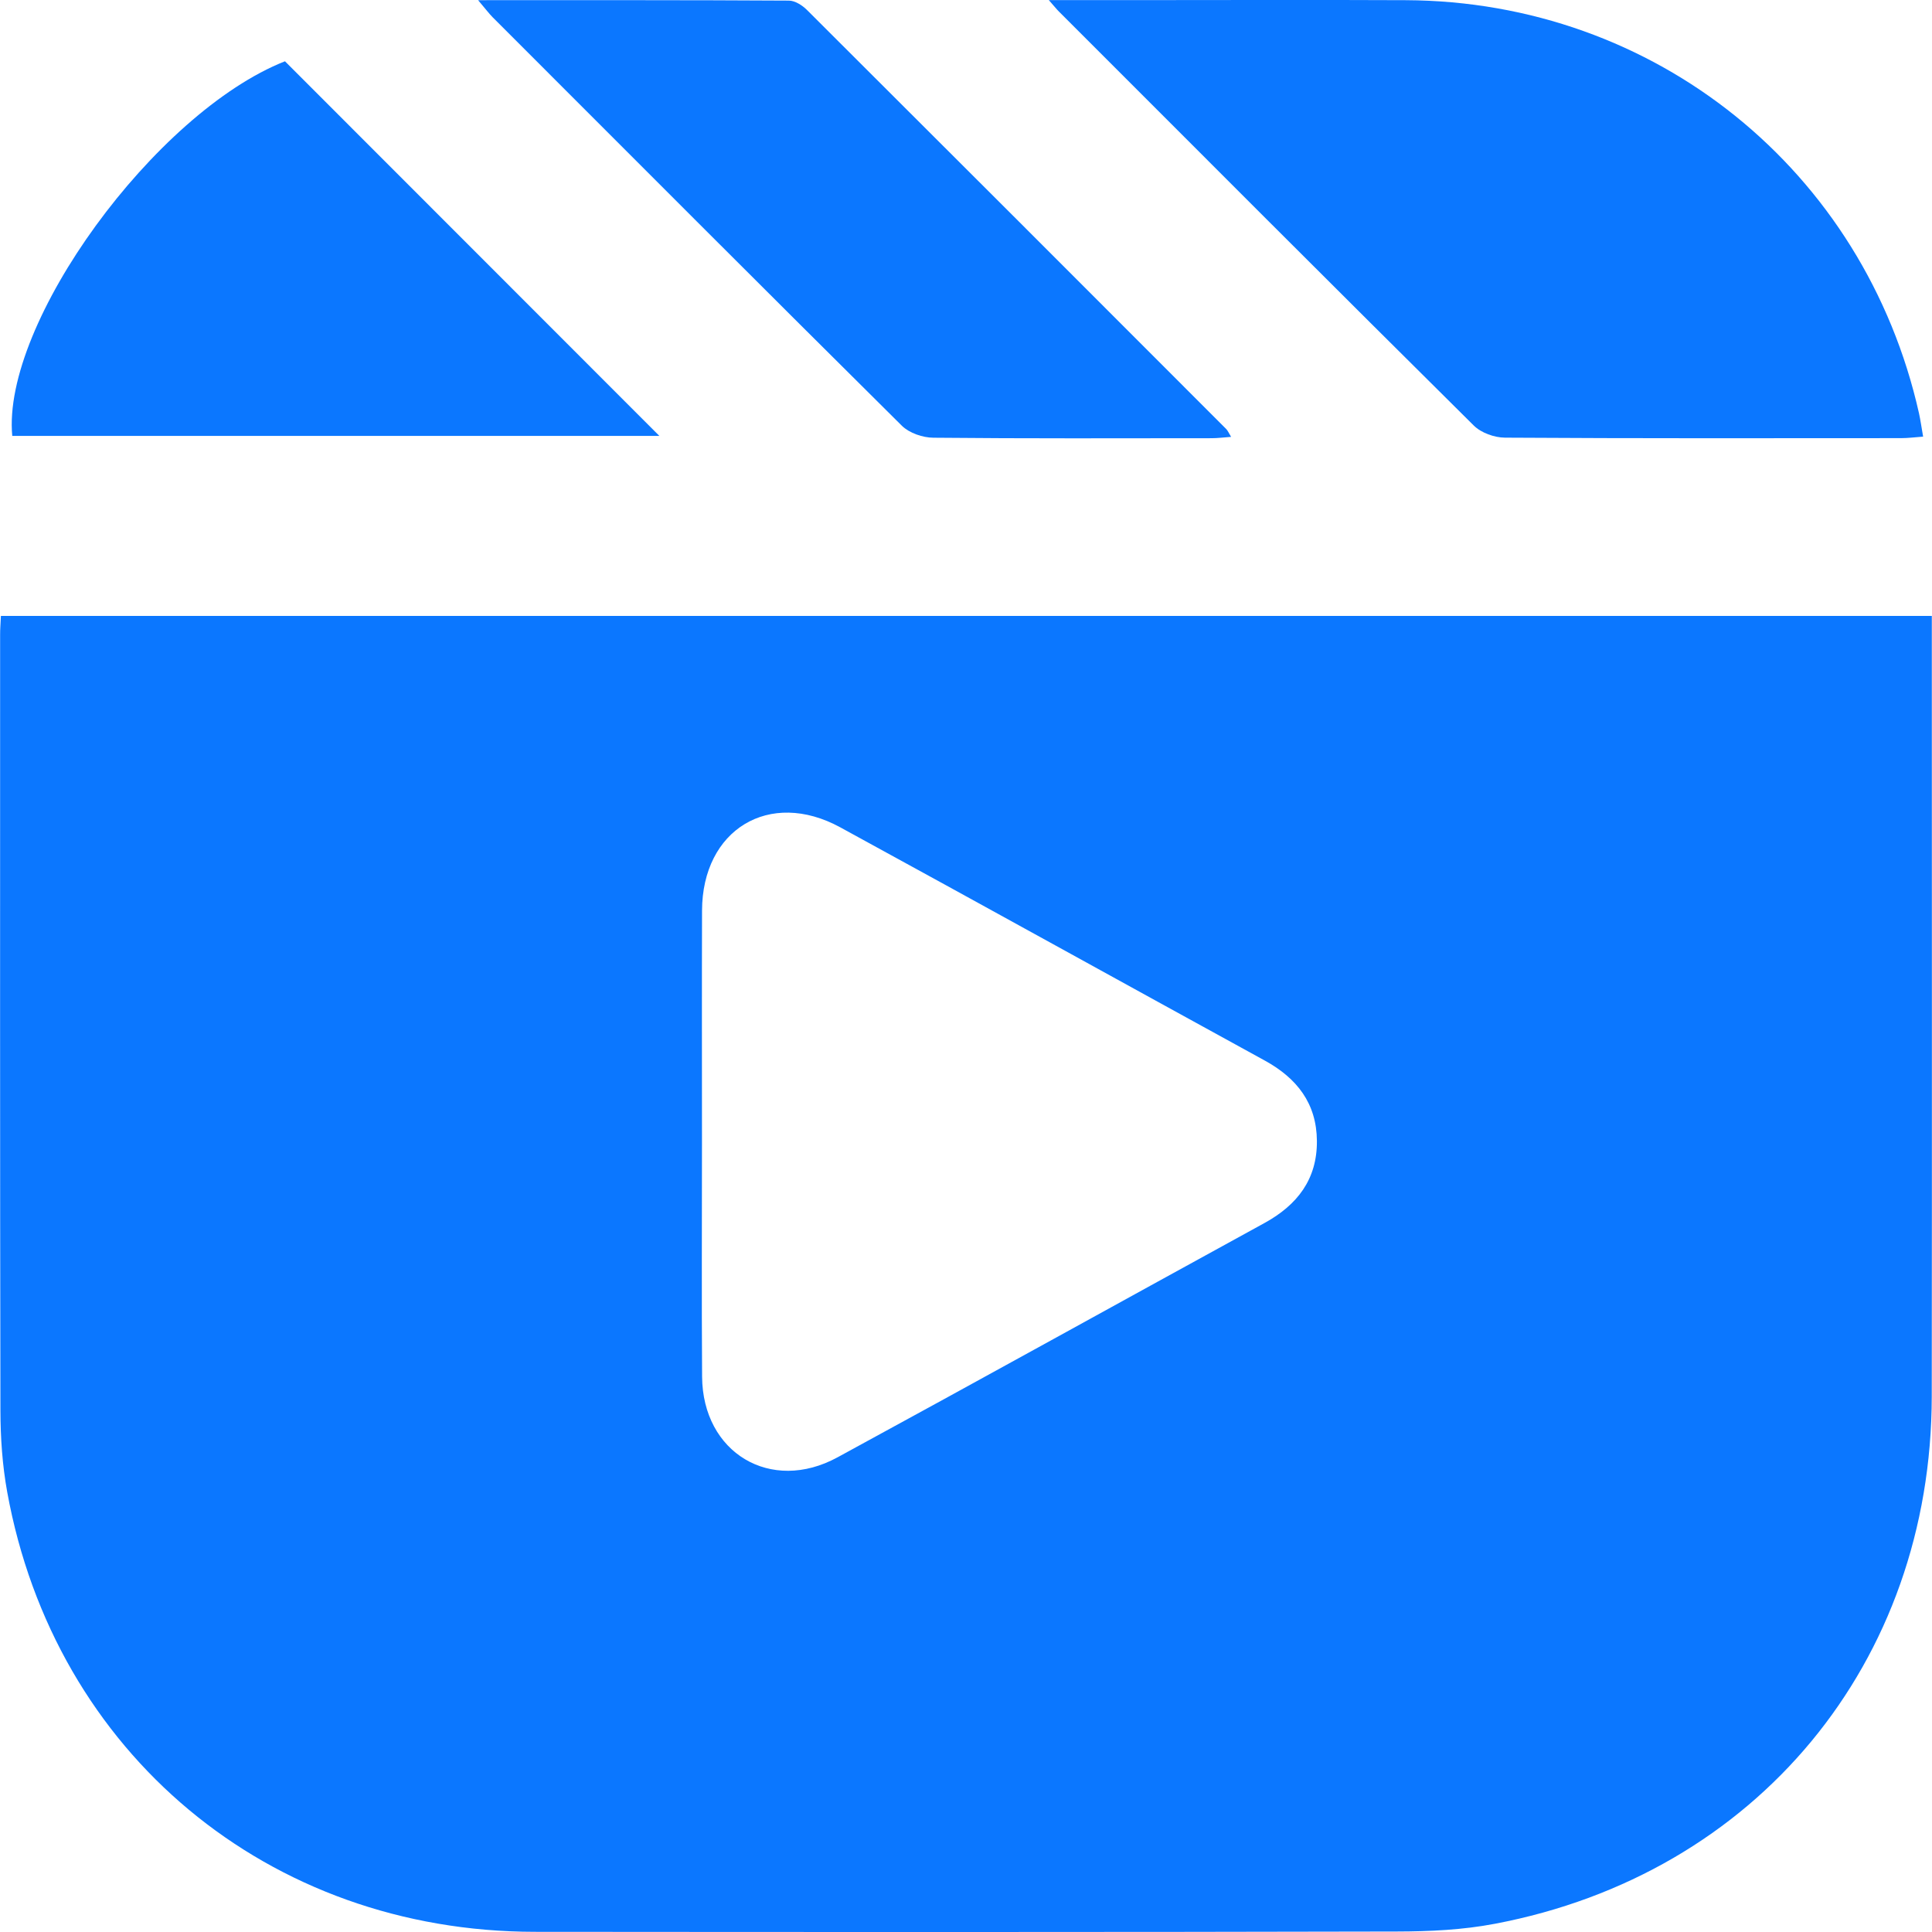
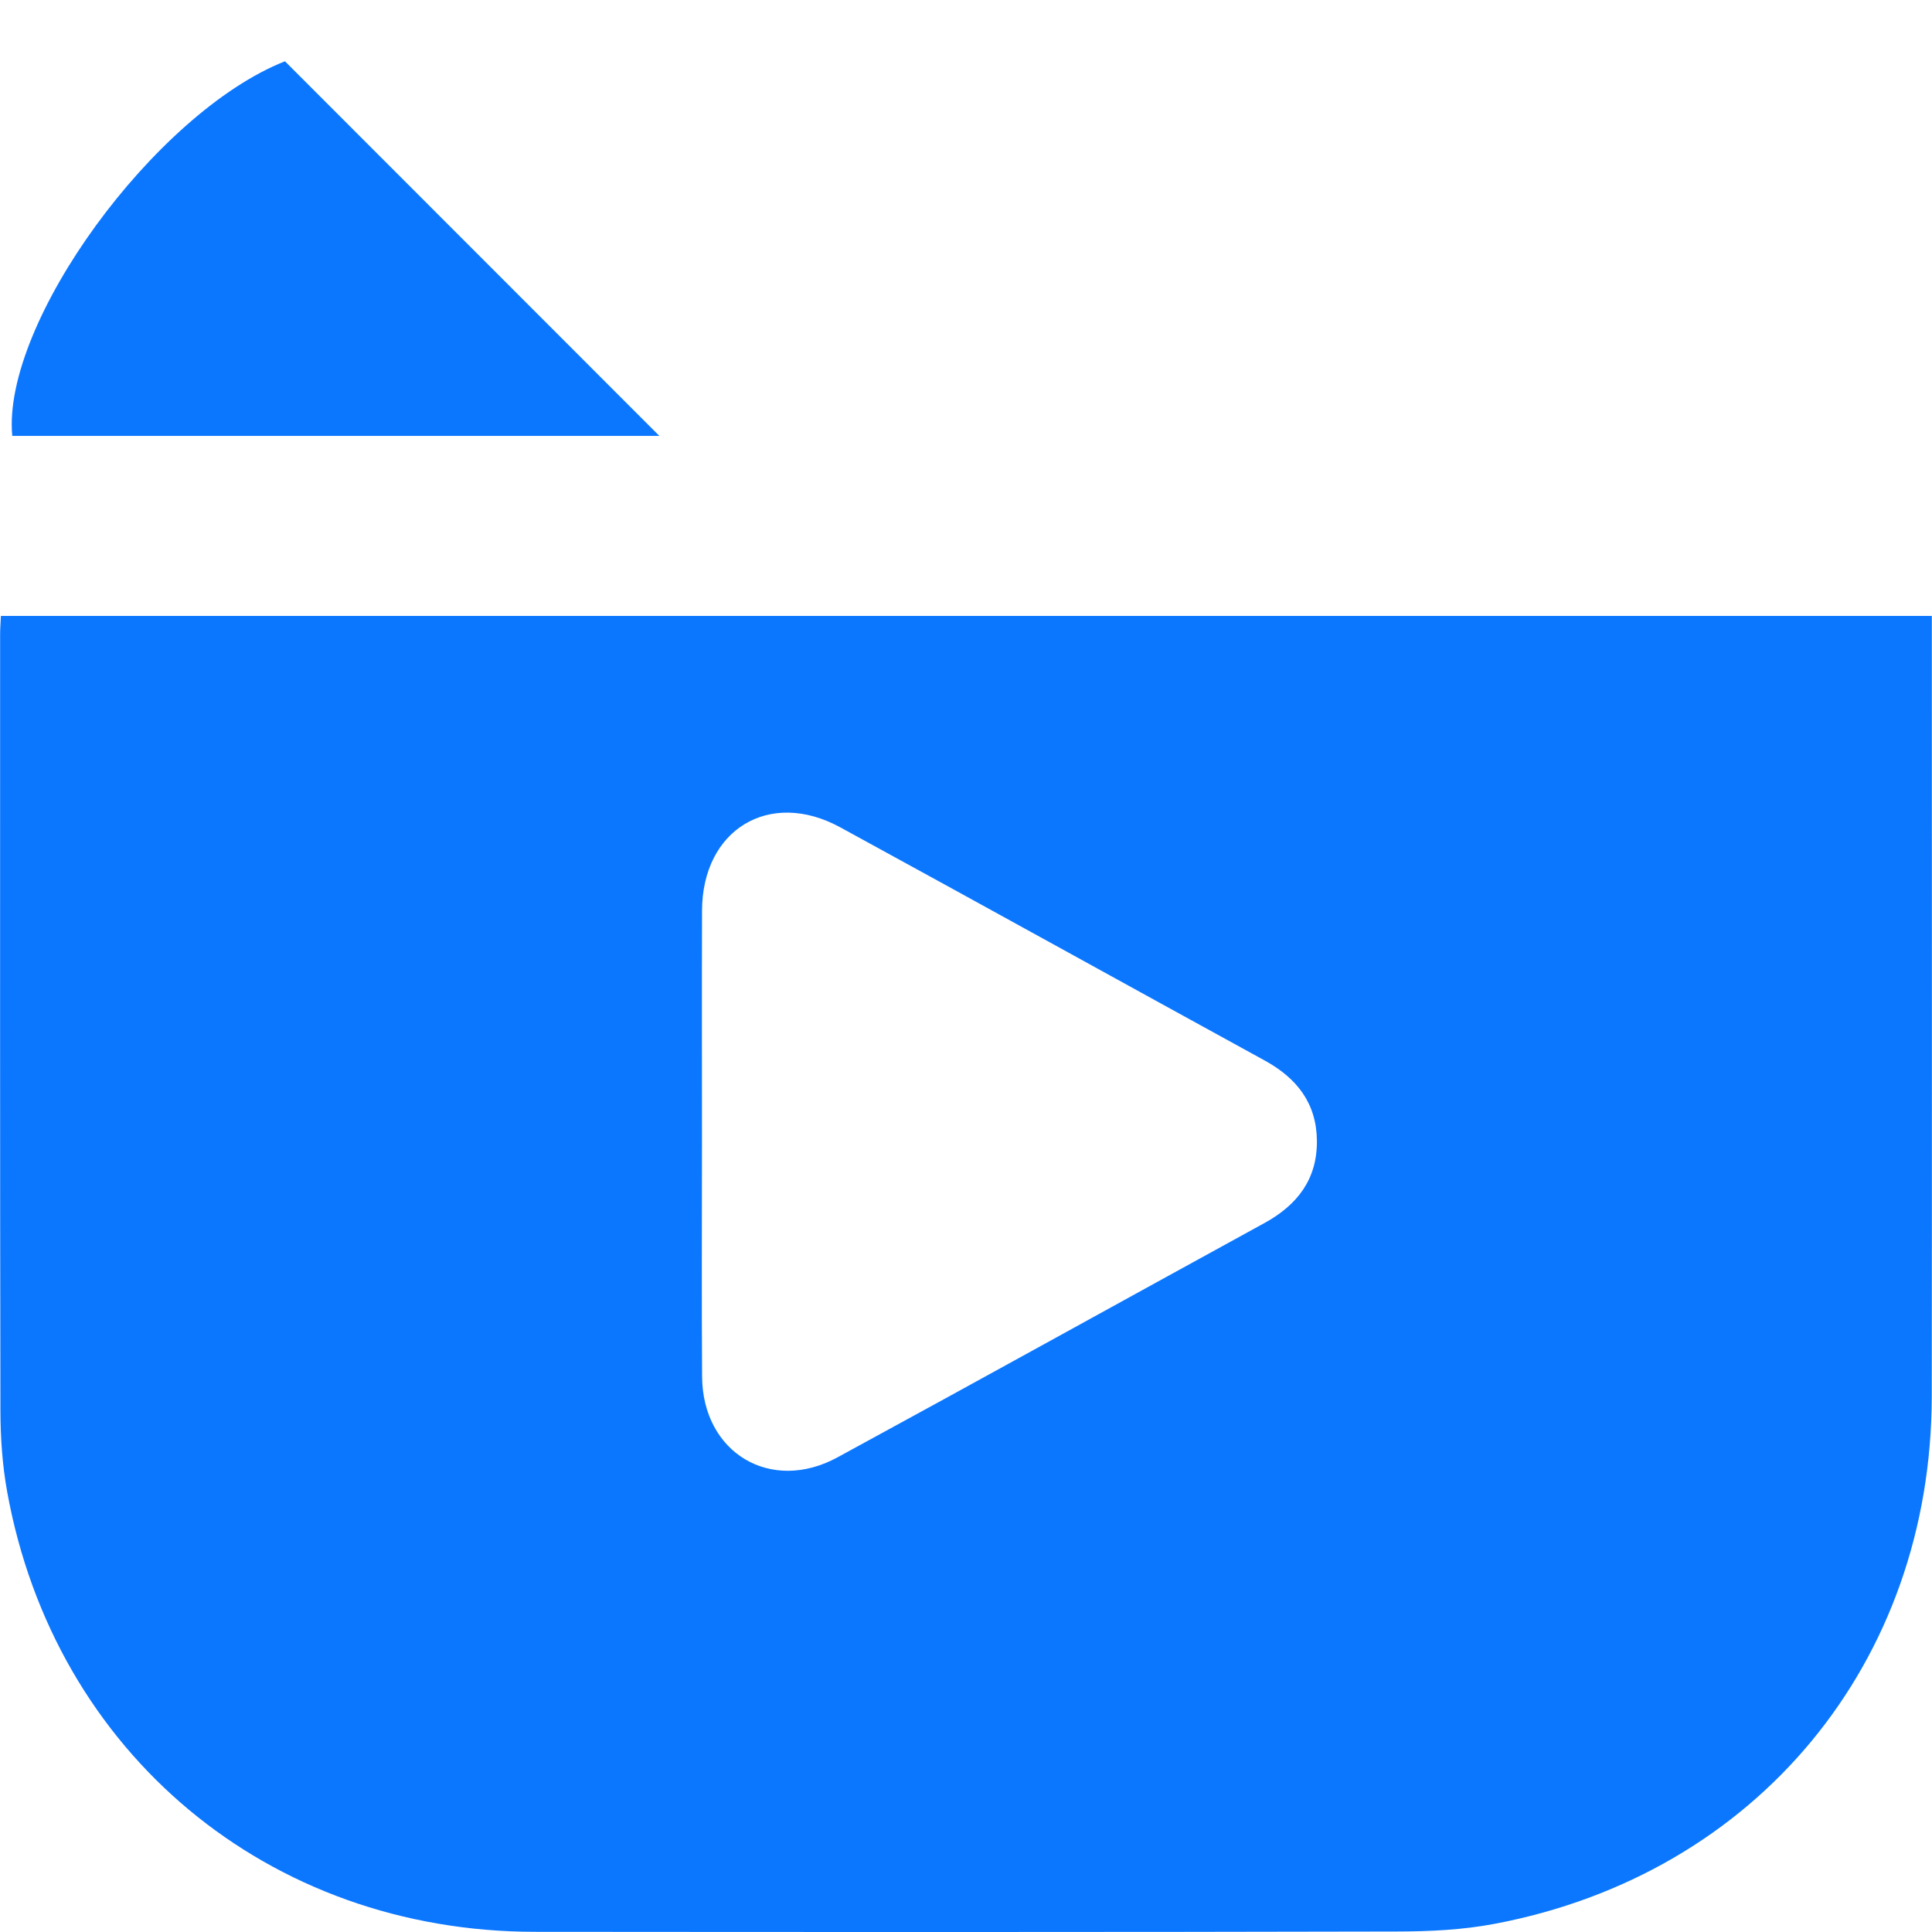
<svg xmlns="http://www.w3.org/2000/svg" version="1.1" id="Слой_1" x="0px" y="0px" width="32px" height="32px" viewBox="0 0 32 32" enable-background="new 0 0 32 32" xml:space="preserve">
  <path fill-rule="evenodd" clip-rule="evenodd" fill="#0B77FF" d="M0.015,10.202c10.67,0,21.3,0,31.982,0c0,0.154,0,0.294,0,0.435  c0,4.164,0.004,8.327-0.001,12.49c-0.005,4.412-2.901,7.915-7.237,8.737c-0.529,0.101-1.079,0.127-1.62,0.128  c-4.761,0.011-9.521,0.009-14.281,0.005c-4.408-0.003-7.954-2.956-8.739-7.287c-0.08-0.441-0.111-0.896-0.112-1.345  c-0.008-4.282-0.005-8.565-0.005-12.849C0.001,10.425,0.009,10.334,0.015,10.202z M11.627,18.905c0,1.299-0.007,2.599,0.002,3.898  c0.009,1.26,1.137,1.938,2.243,1.335c2.362-1.285,4.714-2.589,7.072-3.881c0.543-0.298,0.874-0.725,0.868-1.362  c-0.005-0.62-0.331-1.036-0.86-1.327c-2.346-1.286-4.687-2.583-7.035-3.865c-1.173-0.64-2.286,0.038-2.289,1.381  C11.624,16.358,11.627,17.632,11.627,18.905z" />
-   <path fill-rule="evenodd" clip-rule="evenodd" fill="#0B77FF" d="M17.372,0.002c0.502,0,0.922,0,1.342,0  c1.524,0,3.049-0.006,4.572,0.001c4.124,0.019,7.595,2.816,8.499,6.844c0.025,0.115,0.041,0.232,0.068,0.385  c-0.138,0.01-0.251,0.025-0.364,0.025c-2.188,0.001-4.374,0.006-6.562-0.008c-0.175-0.001-0.396-0.08-0.517-0.201  c-2.297-2.277-4.581-4.566-6.868-6.854C17.506,0.159,17.473,0.117,17.372,0.002z" />
-   <path fill-rule="evenodd" clip-rule="evenodd" fill="#0B77FF" d="M7.919,0.003c1.785,0,3.466-0.003,5.147,0.007  c0.101,0,0.223,0.078,0.3,0.155c2.317,2.311,4.632,4.625,6.944,6.941c0.025,0.025,0.04,0.062,0.081,0.13  c-0.125,0.009-0.224,0.022-0.321,0.022c-1.537,0.001-3.074,0.007-4.611-0.008c-0.176-0.001-0.397-0.077-0.52-0.197  c-2.267-2.249-4.522-4.509-6.78-6.768C8.098,0.223,8.044,0.15,7.919,0.003z" />
  <path fill-rule="evenodd" clip-rule="evenodd" fill="#0B77FF" d="M4.72,1.015c2.064,2.066,4.123,4.126,6.201,6.205  c-3.571,0-7.145,0-10.718,0C0.027,5.351,2.569,1.864,4.72,1.015z" />
</svg>